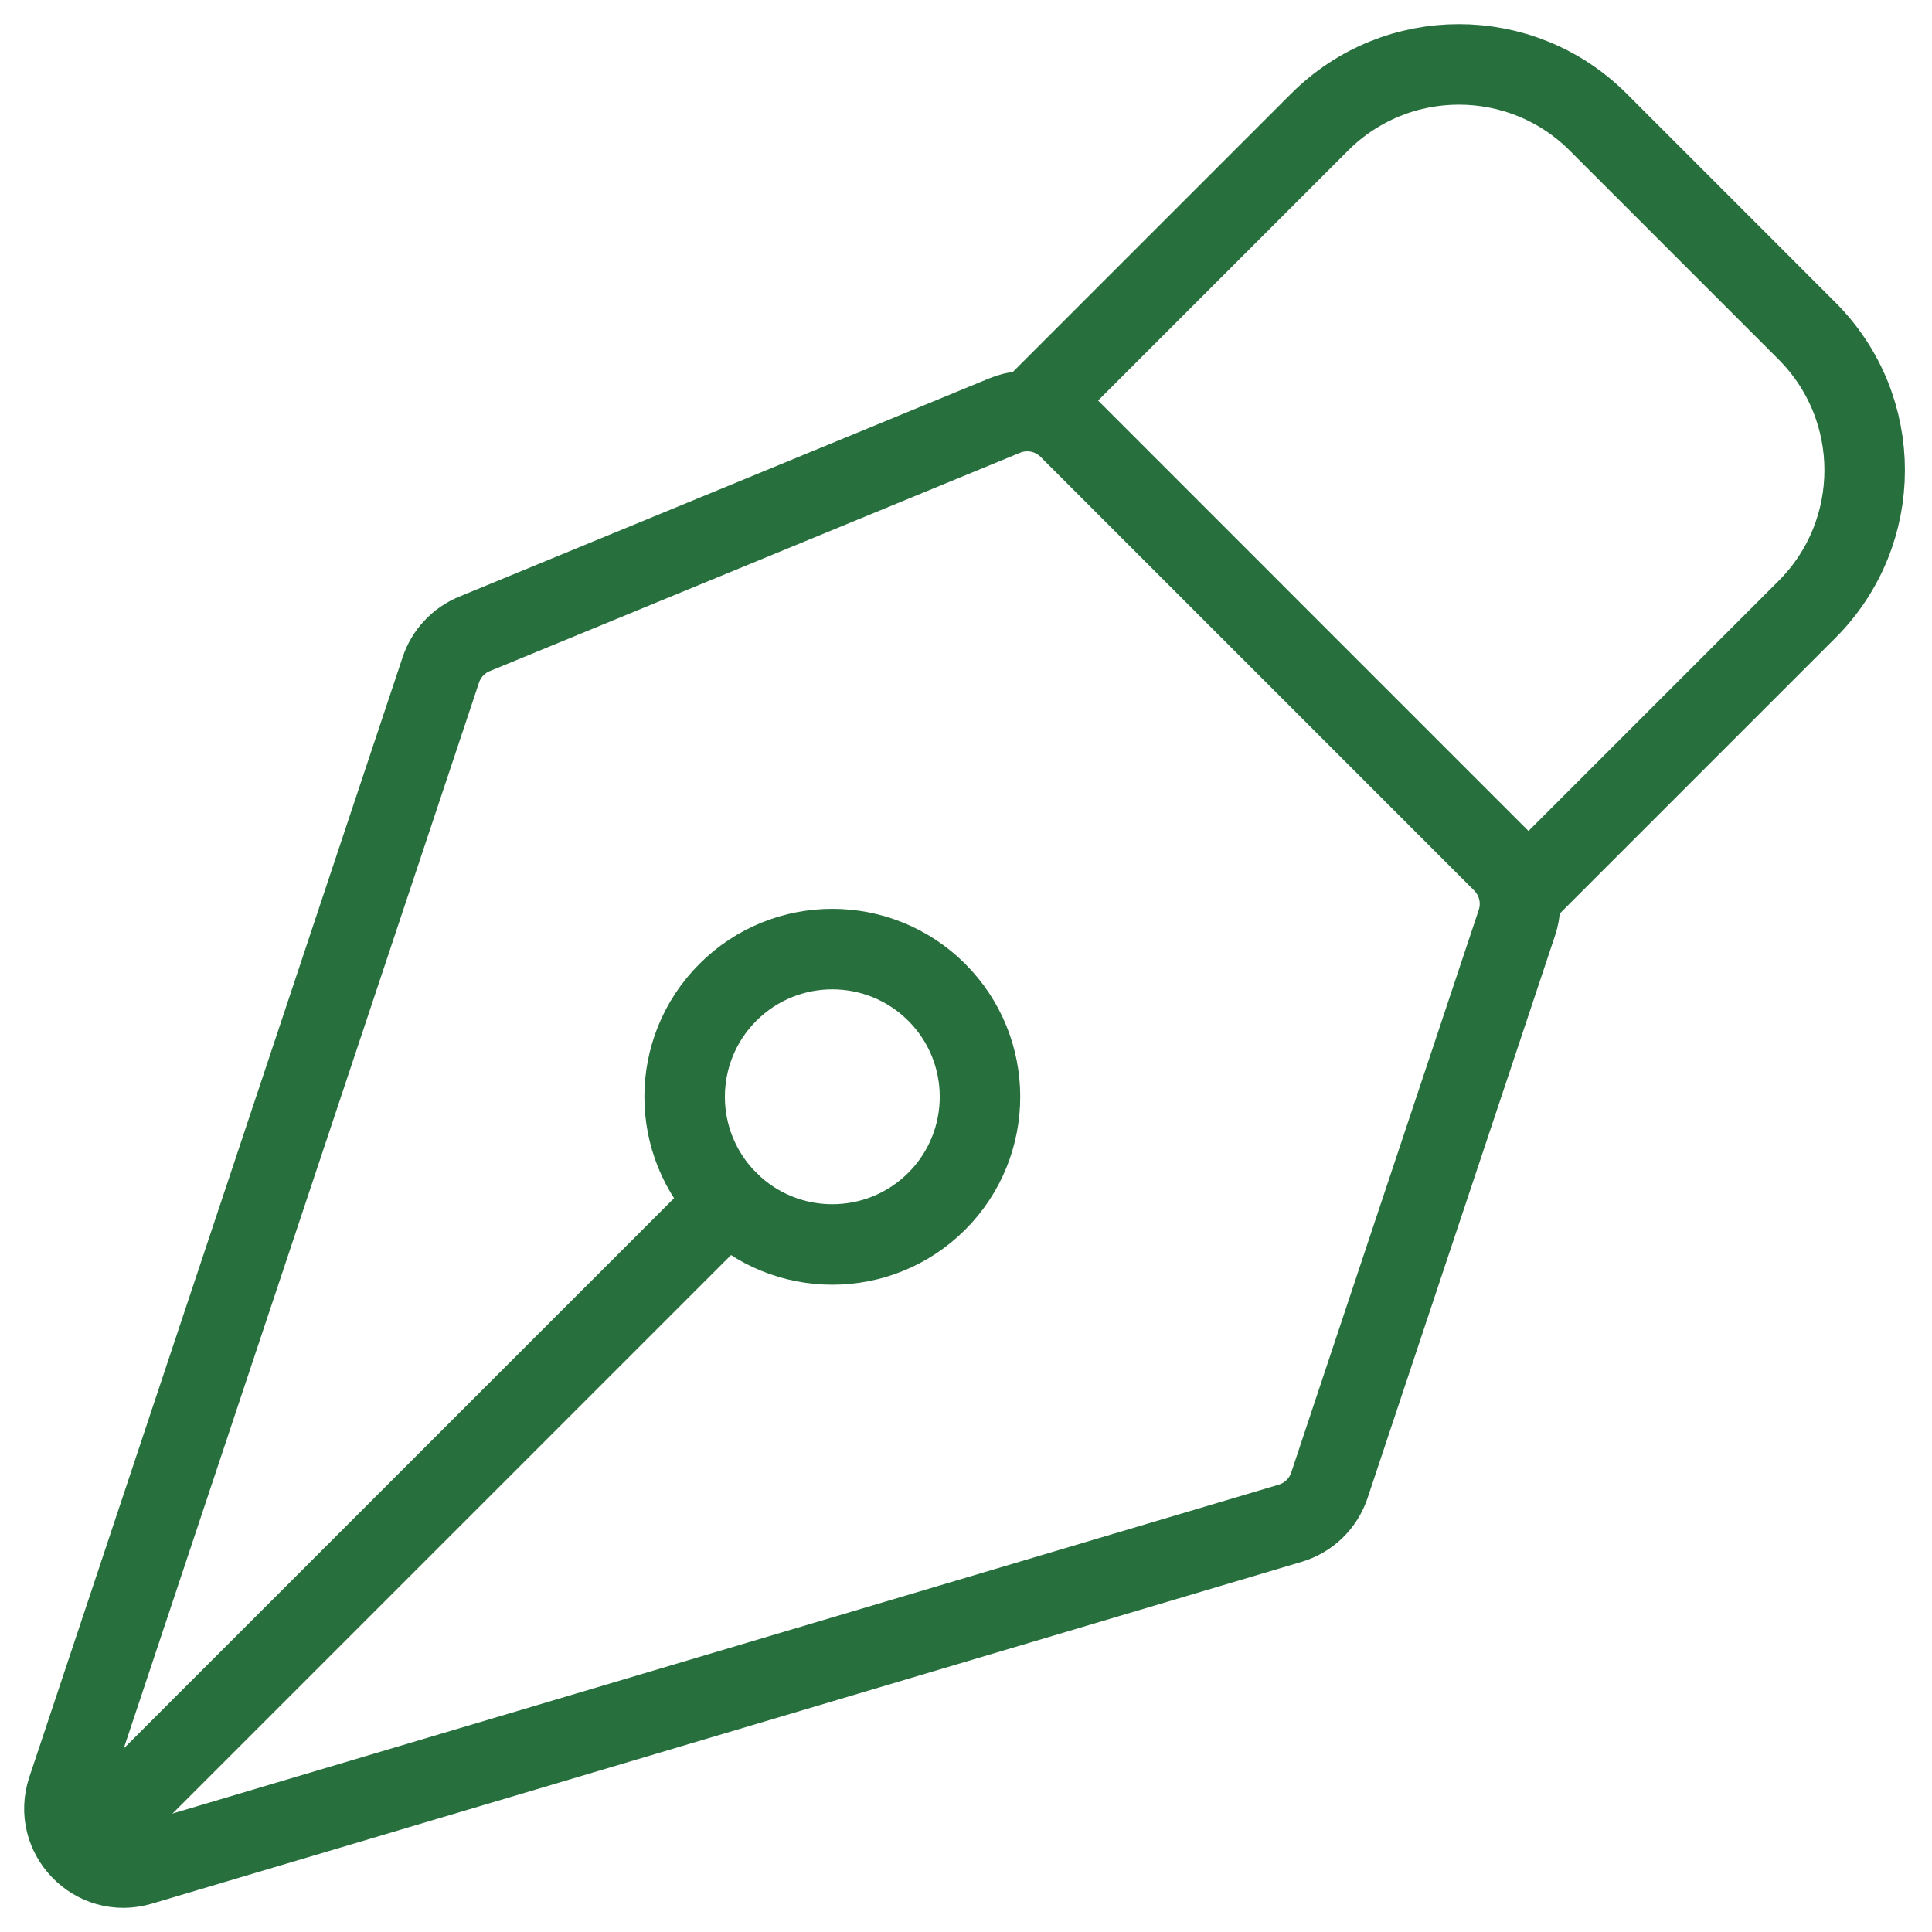
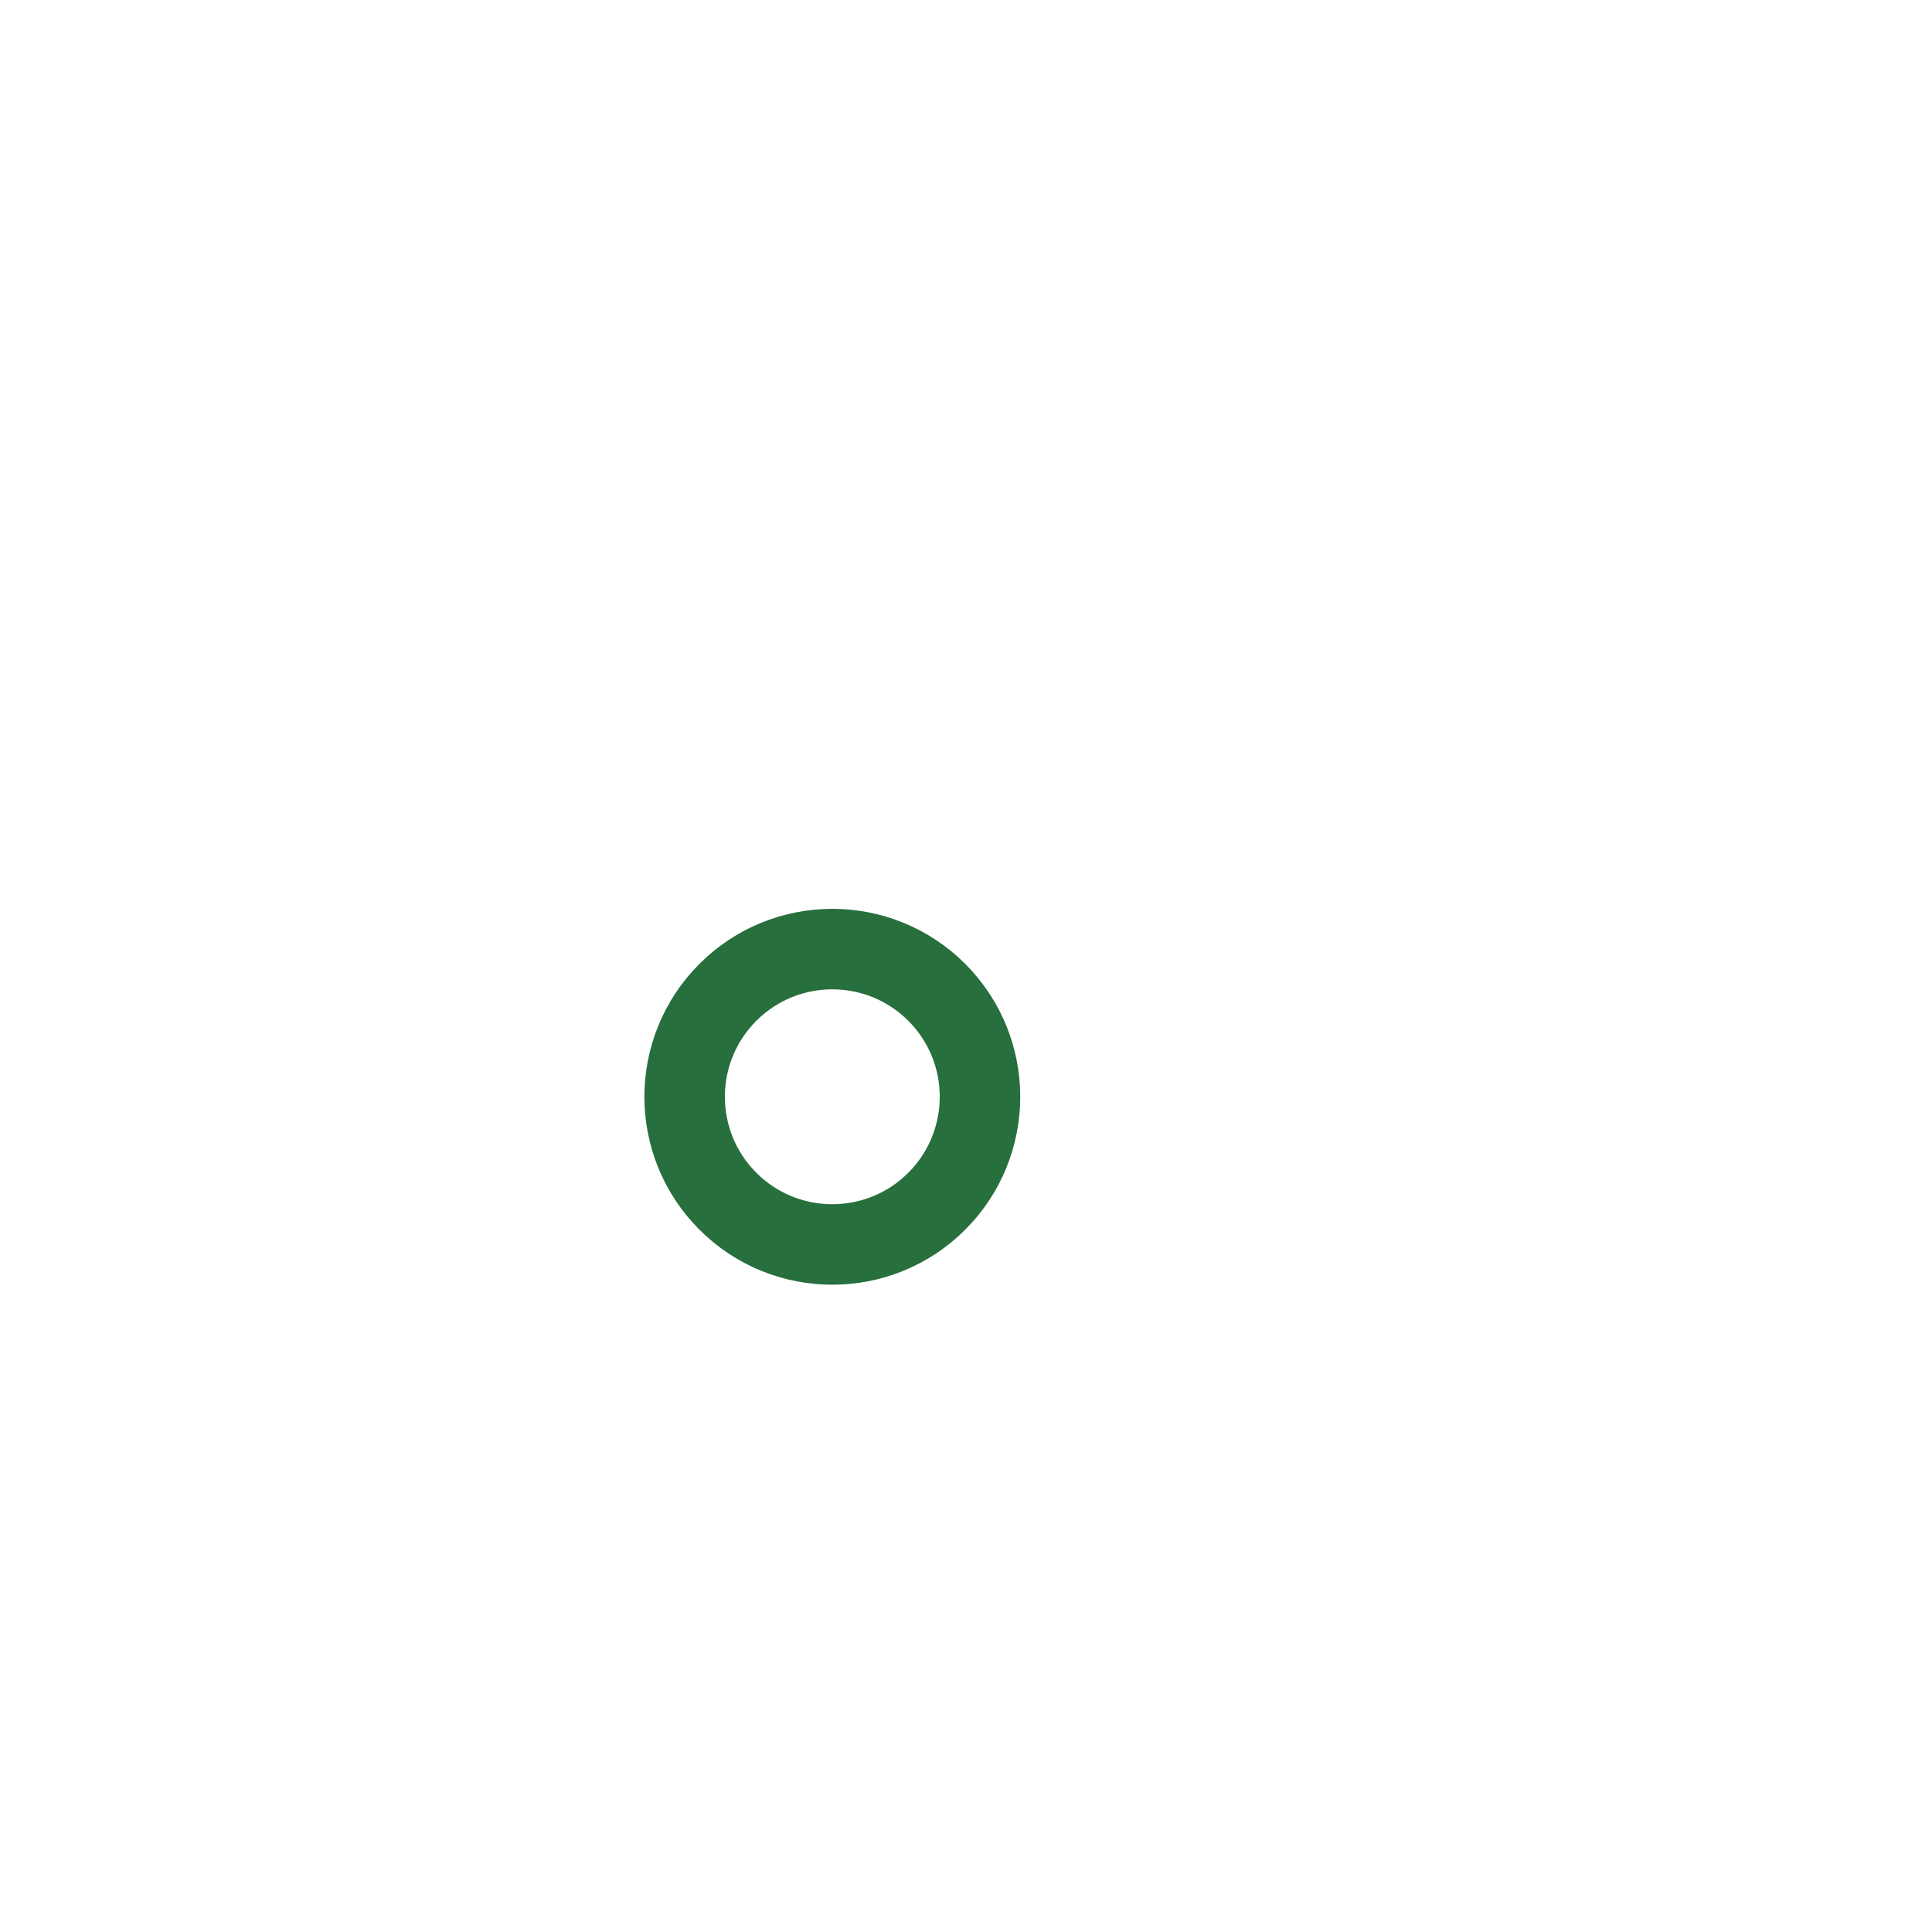
<svg xmlns="http://www.w3.org/2000/svg" width="60" height="60" viewBox="0 0 60 60" fill="none">
-   <path d="M47.111 28.65L41.285 46.128C41.095 46.696 40.641 47.136 40.067 47.306L4.36 57.922C2.938 58.344 1.628 56.991 2.097 55.583L13.69 20.804C13.859 20.298 14.239 19.89 14.732 19.687L31.203 12.905C31.888 12.623 32.675 12.78 33.199 13.304L46.667 26.773C47.158 27.264 47.33 27.991 47.111 28.65Z" stroke="#276F3D" stroke-width="2.5" stroke-linecap="round" stroke-linejoin="round" />
-   <path d="M3.145 56.766L22.605 37.307" stroke="#276F3D" stroke-width="2.5" stroke-linecap="round" stroke-linejoin="round" />
-   <path d="M47.469 27.575L56.118 18.926C58.506 16.538 58.506 12.666 56.118 10.278L49.632 3.791C47.243 1.403 43.371 1.403 40.983 3.791L32.334 12.44" stroke="#276F3D" stroke-width="2.5" stroke-linecap="round" stroke-linejoin="round" />
  <path d="M29.092 30.818C27.3 29.027 24.396 29.027 22.605 30.818C20.814 32.609 20.814 35.514 22.605 37.305C24.396 39.096 27.3 39.096 29.092 37.305C30.882 35.514 30.882 32.609 29.092 30.818Z" stroke="#276F3D" stroke-width="2.5" stroke-linecap="round" stroke-linejoin="round" />
</svg>